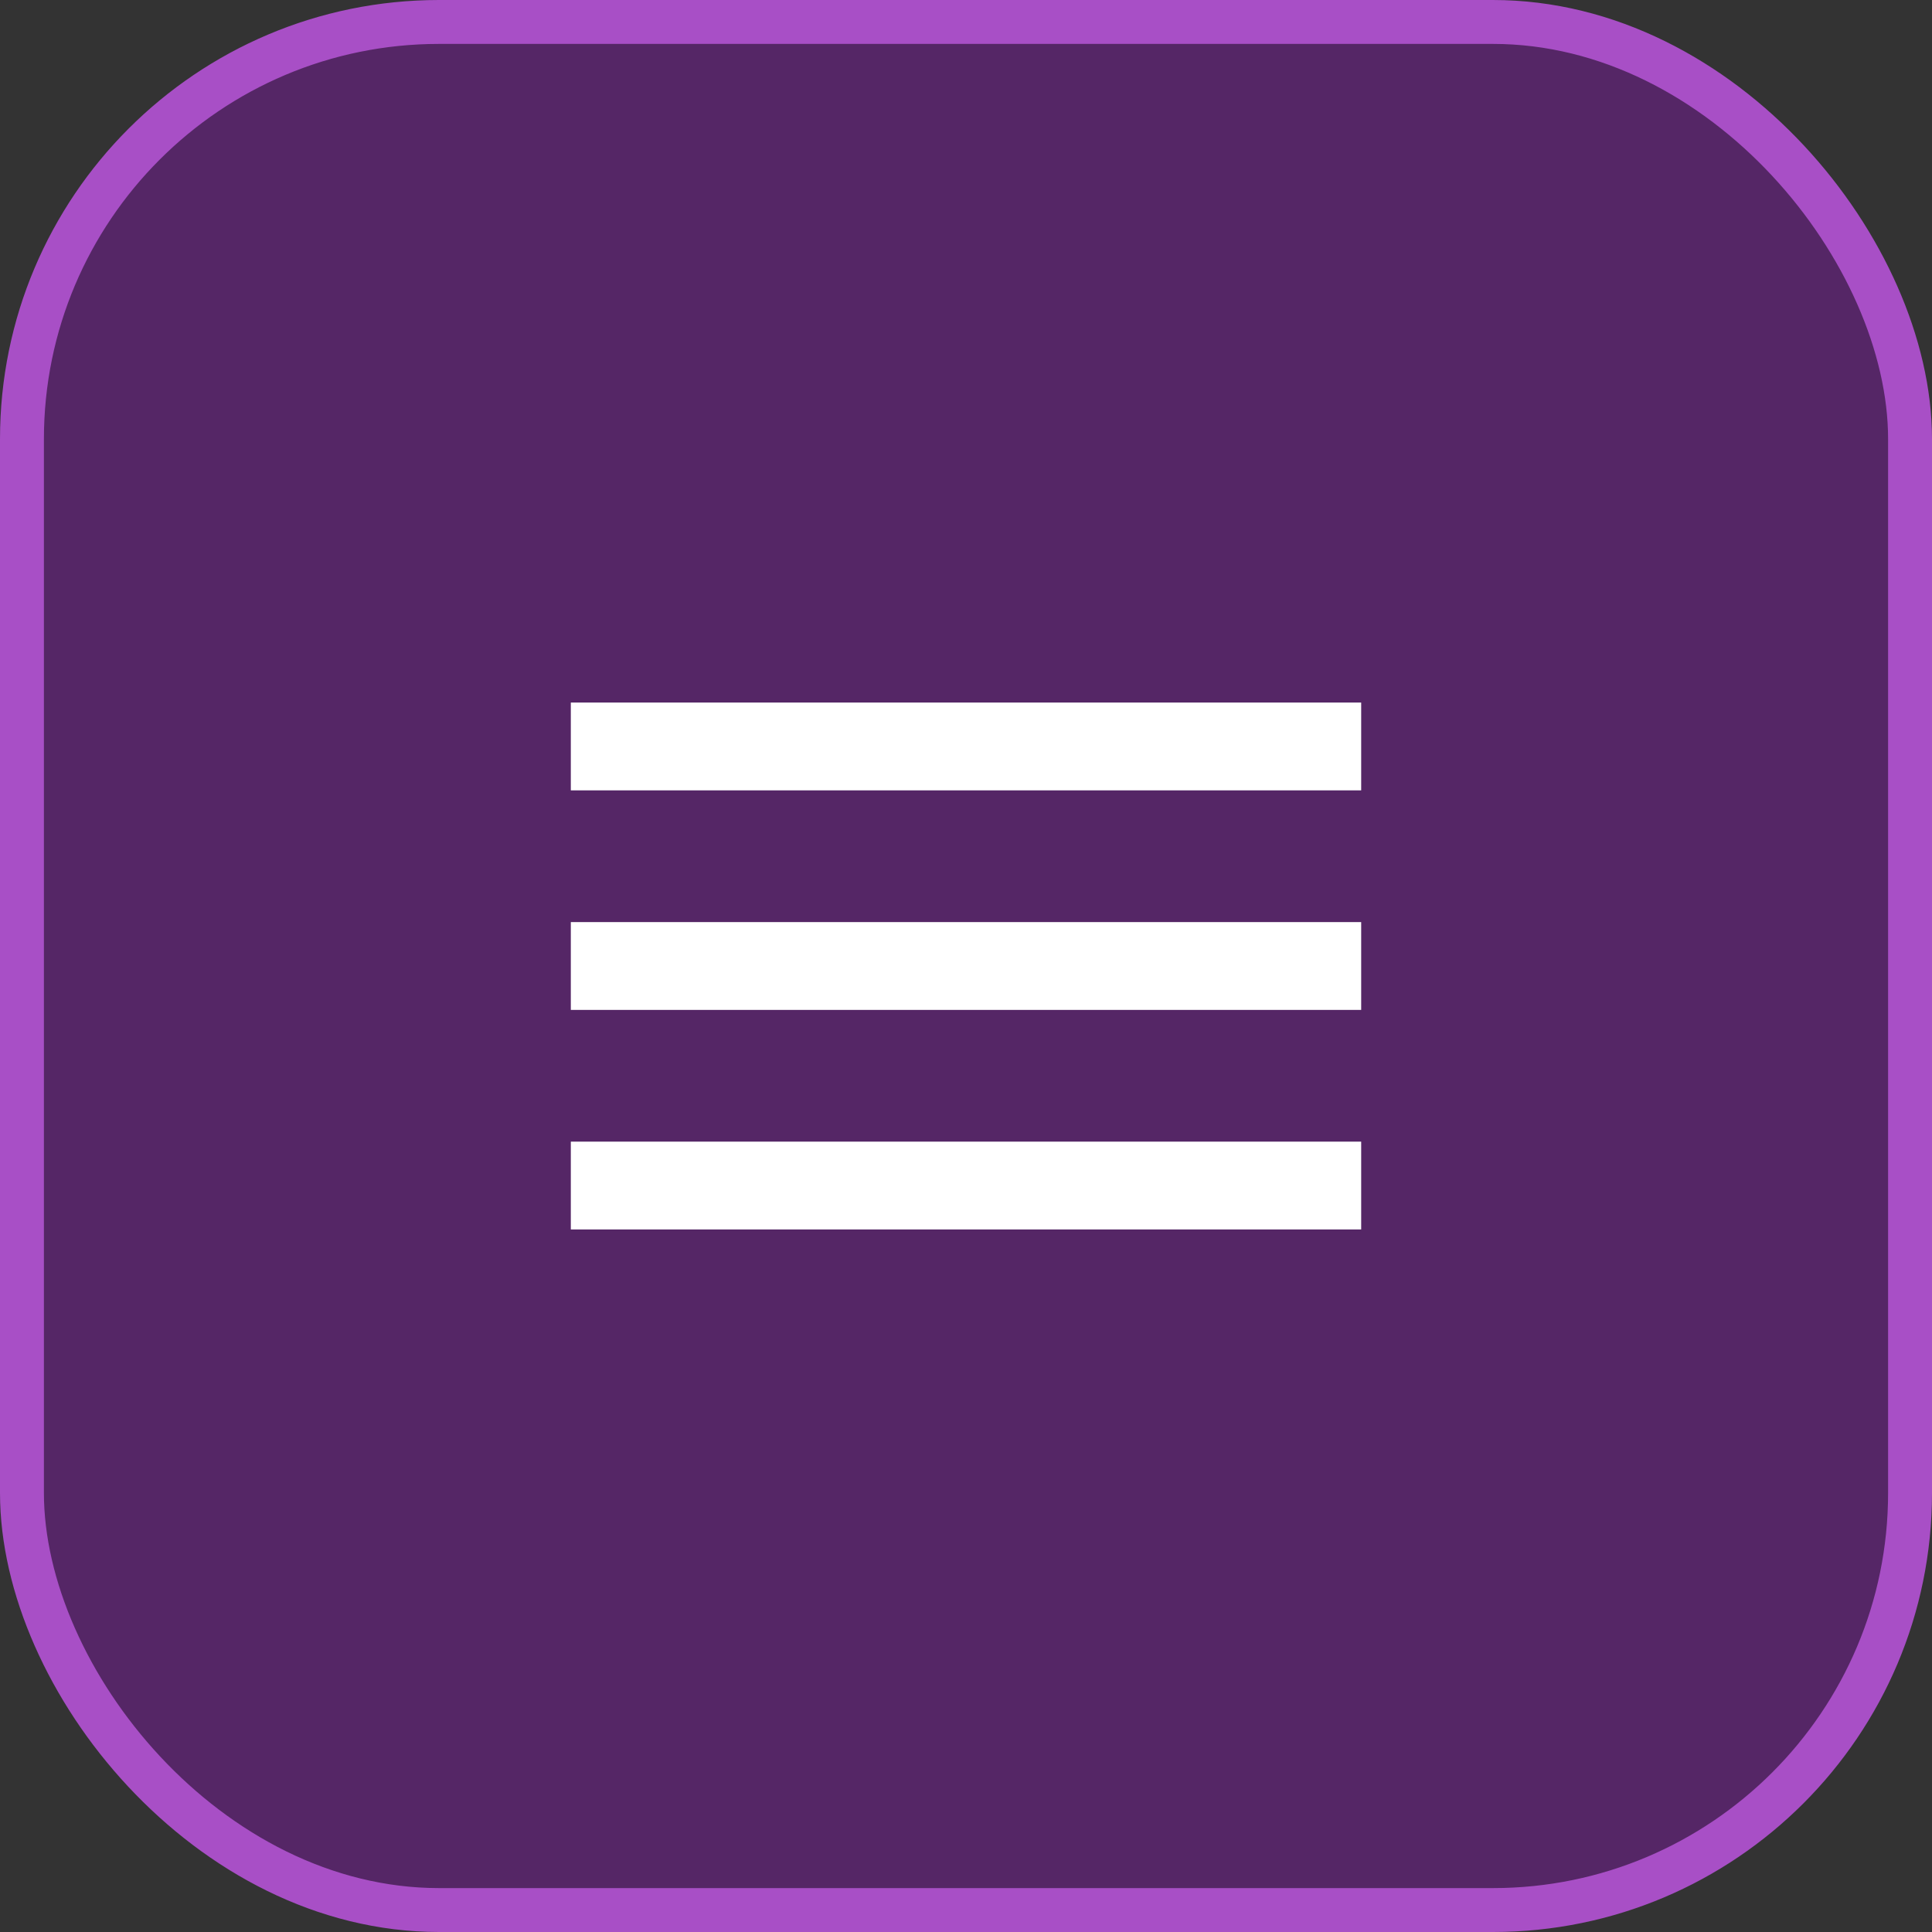
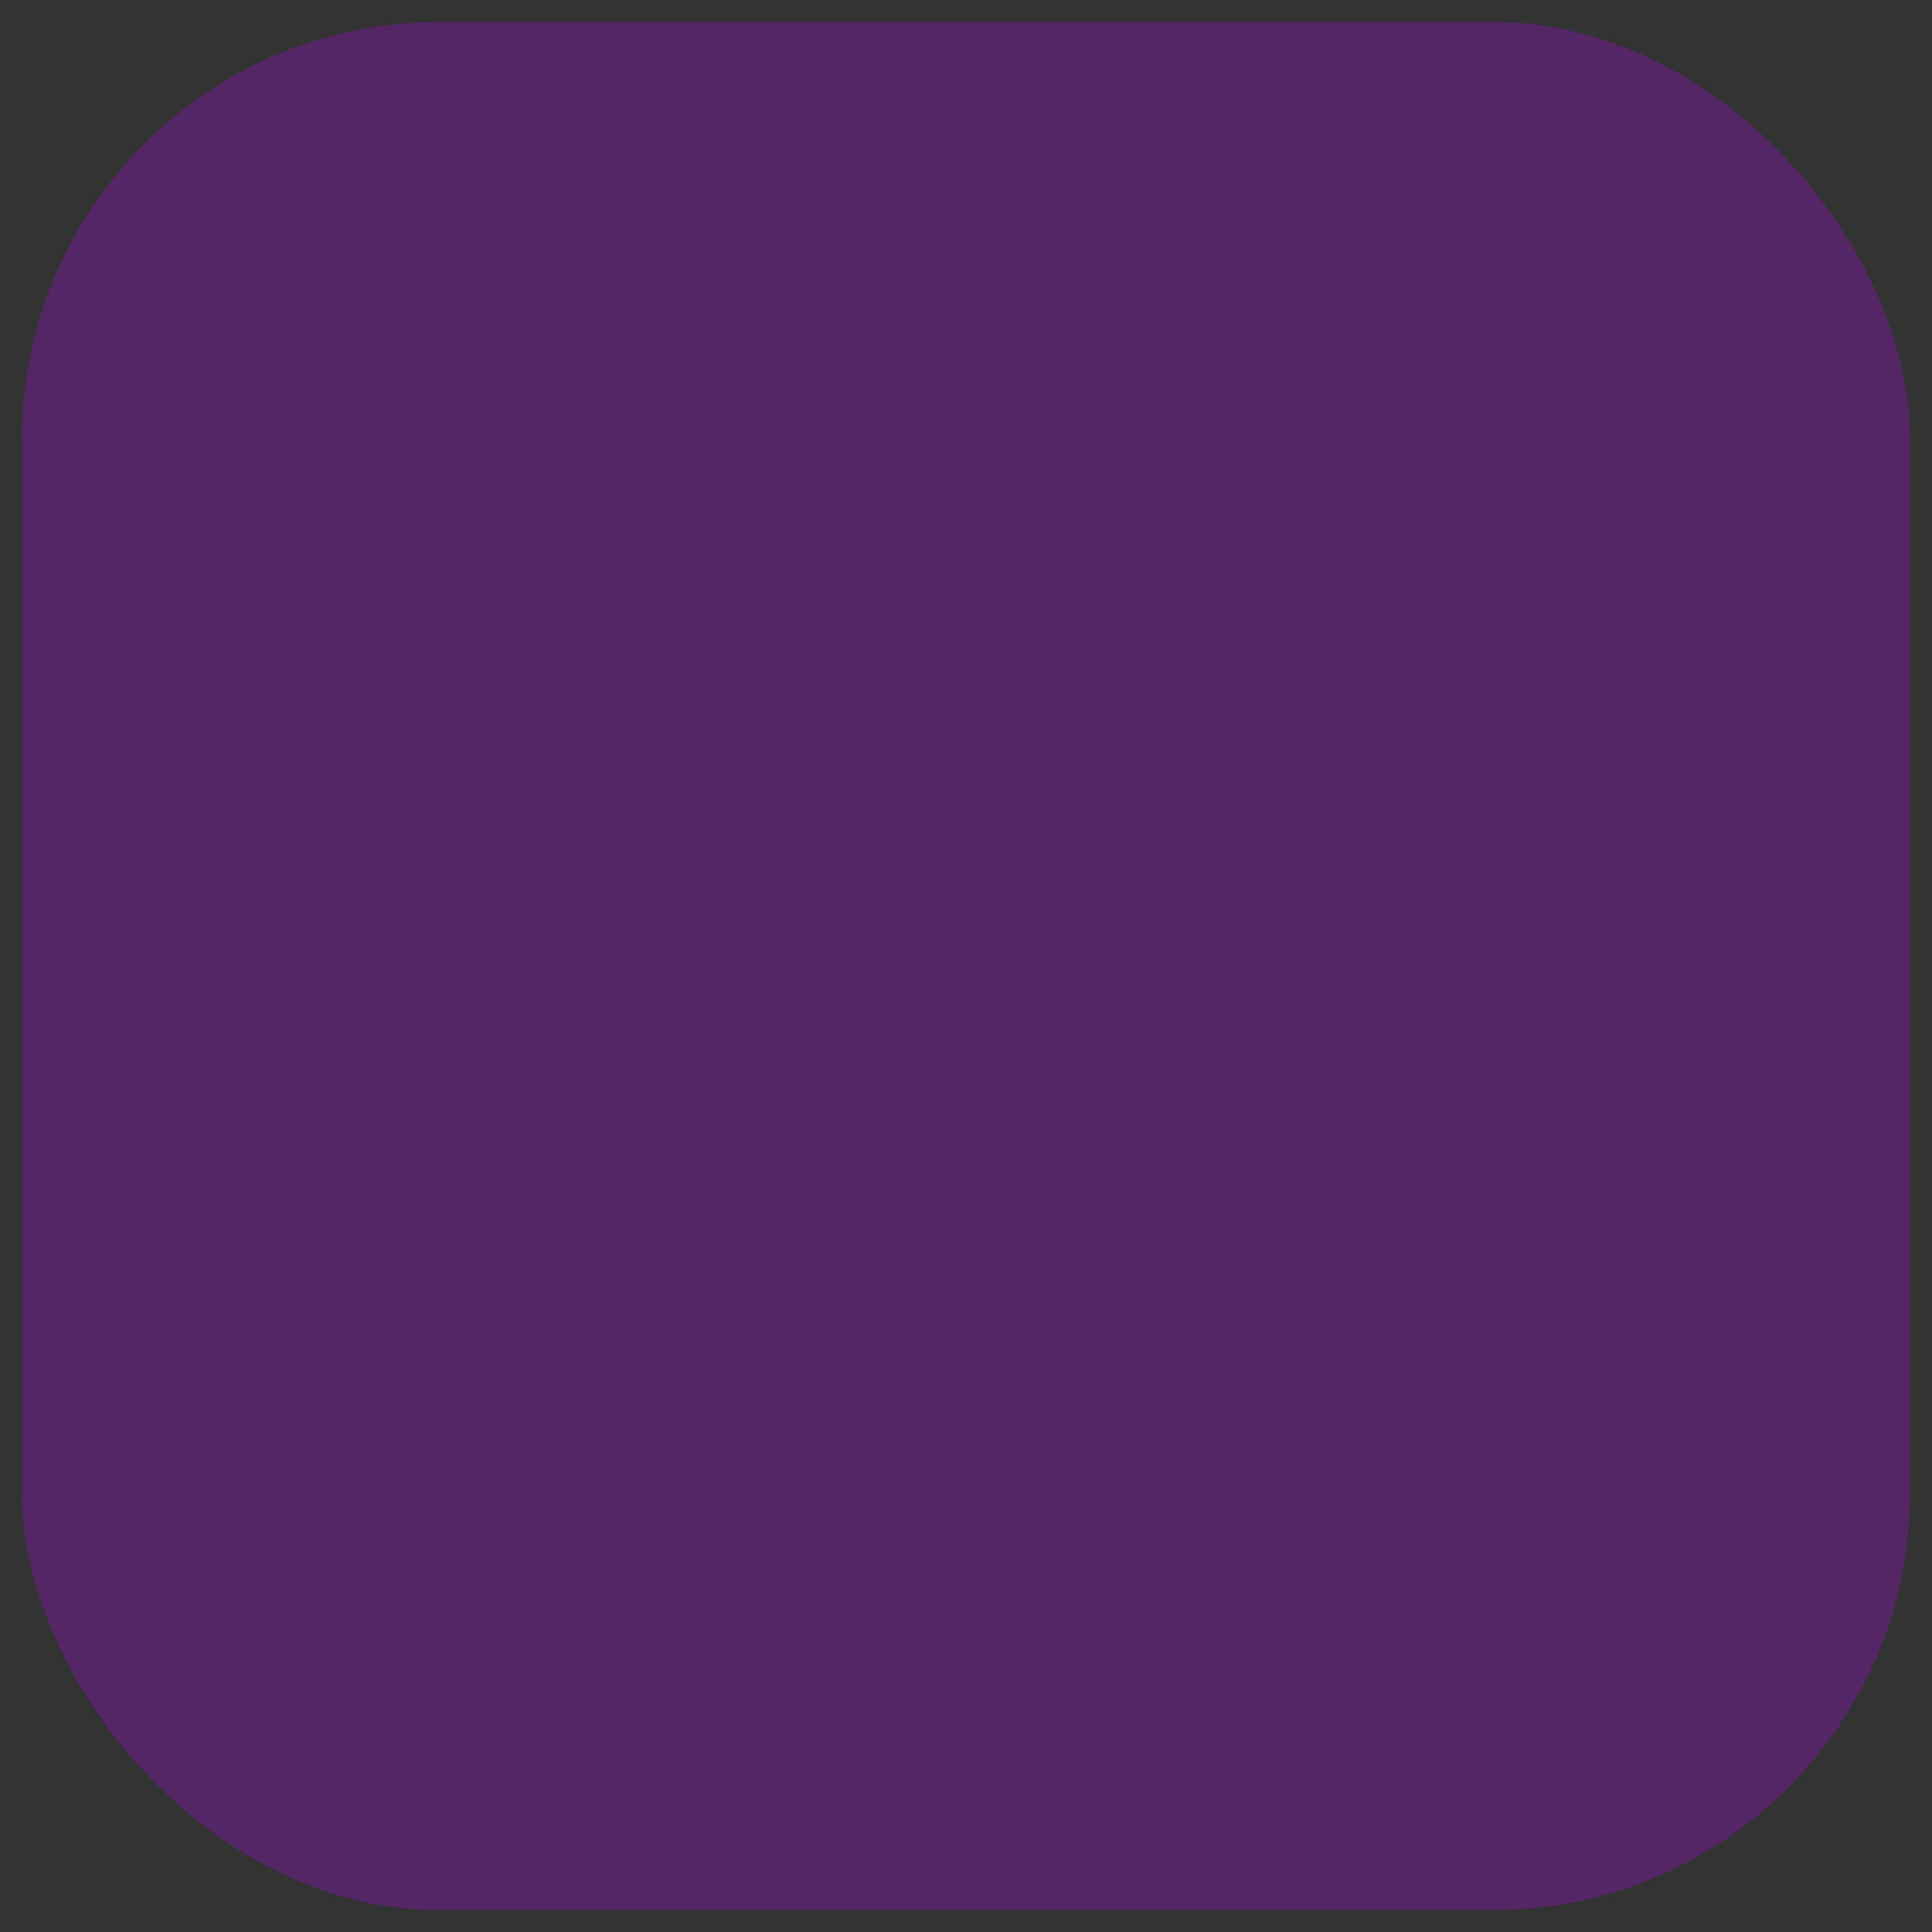
<svg xmlns="http://www.w3.org/2000/svg" width="44" height="44" viewBox="0 0 44 44" fill="none">
  <rect x="0" y="0" width="44" height="44" fill="#333333" stroke="none" />
  <rect x="0.5" y="0.5" width="43" height="43" rx="9.5" fill="#BF00FF" fill-opacity="0.25" />
-   <rect x="0.5" y="0.5" width="43" height="43" rx="9.5" stroke="#A84FC6" />
-   <path d="M13 28V26H31V28H13ZM13 23V21H31V23H13ZM13 18V16H31V18H13Z" fill="white" />
</svg>